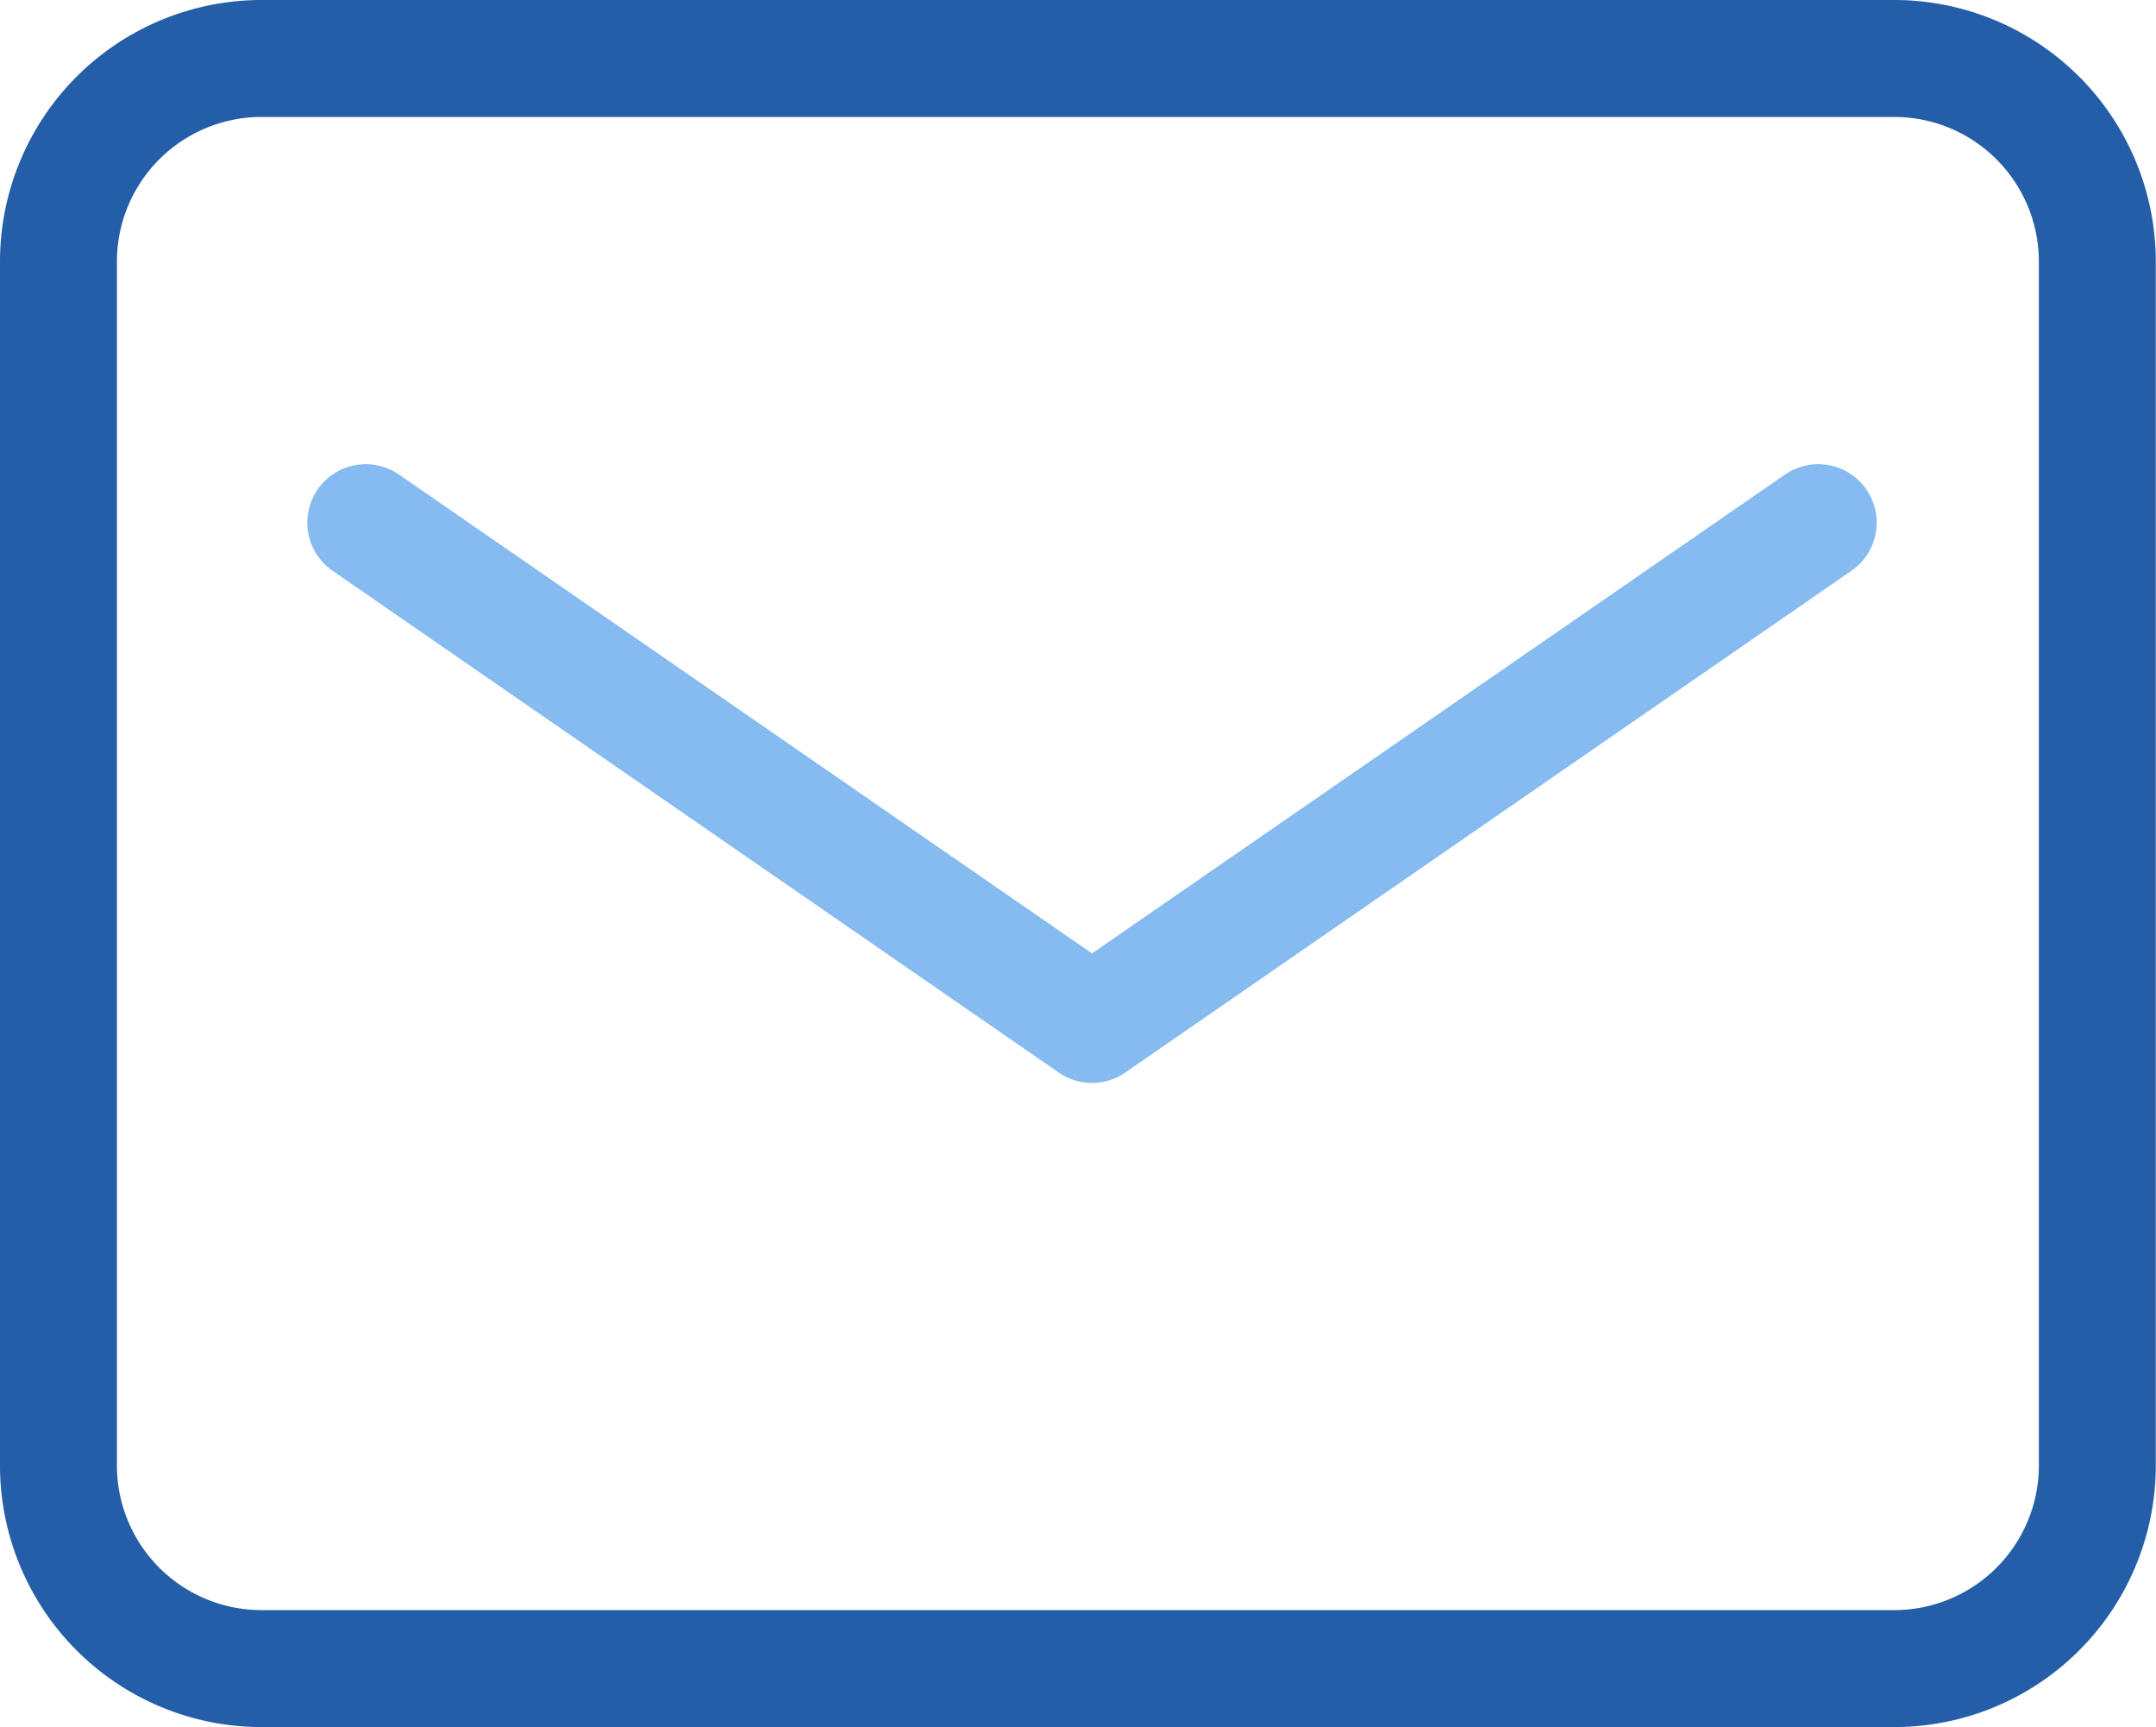
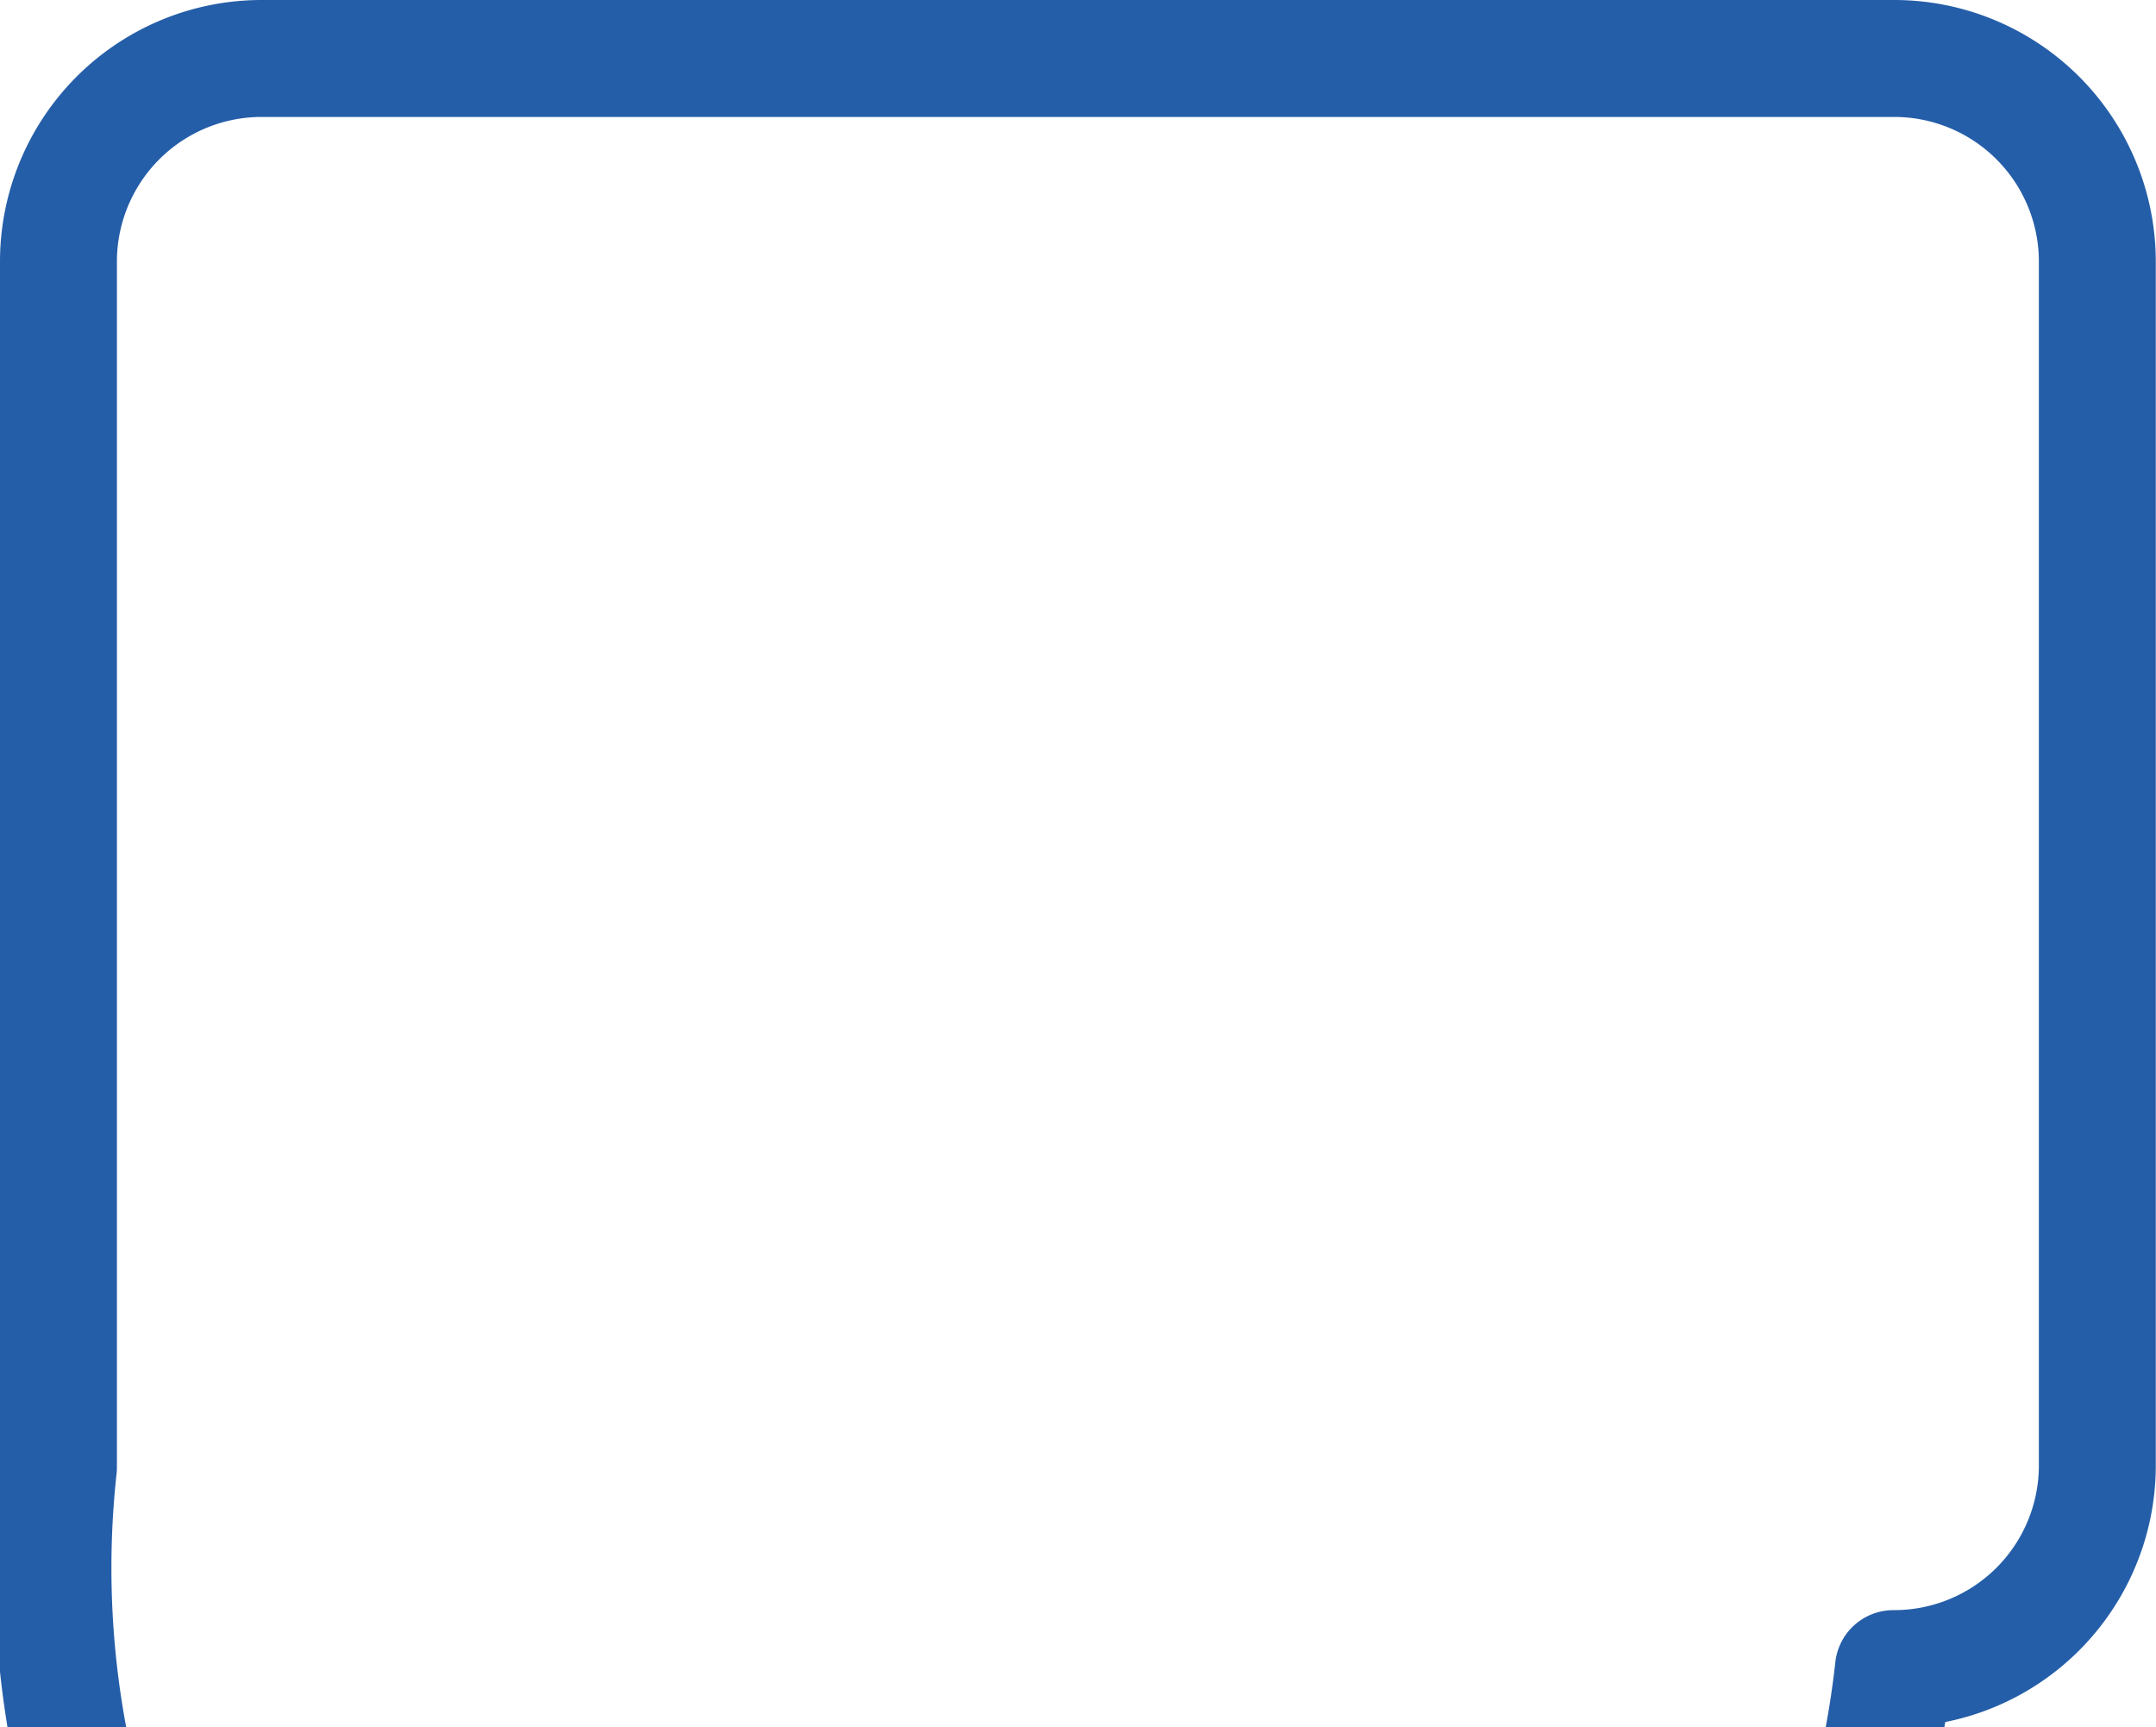
<svg xmlns="http://www.w3.org/2000/svg" width="29.503" height="23.628" viewBox="0 0 29.503 23.628">
  <g id="Icon_feather-mail" data-name="Icon feather-mail" transform="translate(-2.2 -5.2)">
-     <path id="Path_8" data-name="Path 8" d="M5.79,6H28.113A2.78,2.78,0,0,1,30.9,8.753V25.274a2.78,2.78,0,0,1-2.79,2.753H5.79A2.78,2.78,0,0,1,3,25.274V8.753A2.78,2.78,0,0,1,5.79,6Z" transform="translate(0 0)" fill="none" stroke="#255ea8" stroke-linecap="round" stroke-linejoin="round" stroke-width="1.6" />
-     <path id="Path_9" data-name="Path 9" d="M22.876,9l-9.938,6.865L3,9" transform="translate(4.205 3.35)" fill="none" stroke="#86bbf1" stroke-linecap="round" stroke-linejoin="round" stroke-width="1.6" />
+     <path id="Path_8" data-name="Path 8" d="M5.79,6H28.113A2.78,2.78,0,0,1,30.9,8.753V25.274a2.78,2.78,0,0,1-2.79,2.753A2.78,2.78,0,0,1,3,25.274V8.753A2.78,2.78,0,0,1,5.79,6Z" transform="translate(0 0)" fill="none" stroke="#255ea8" stroke-linecap="round" stroke-linejoin="round" stroke-width="1.6" />
  </g>
</svg>